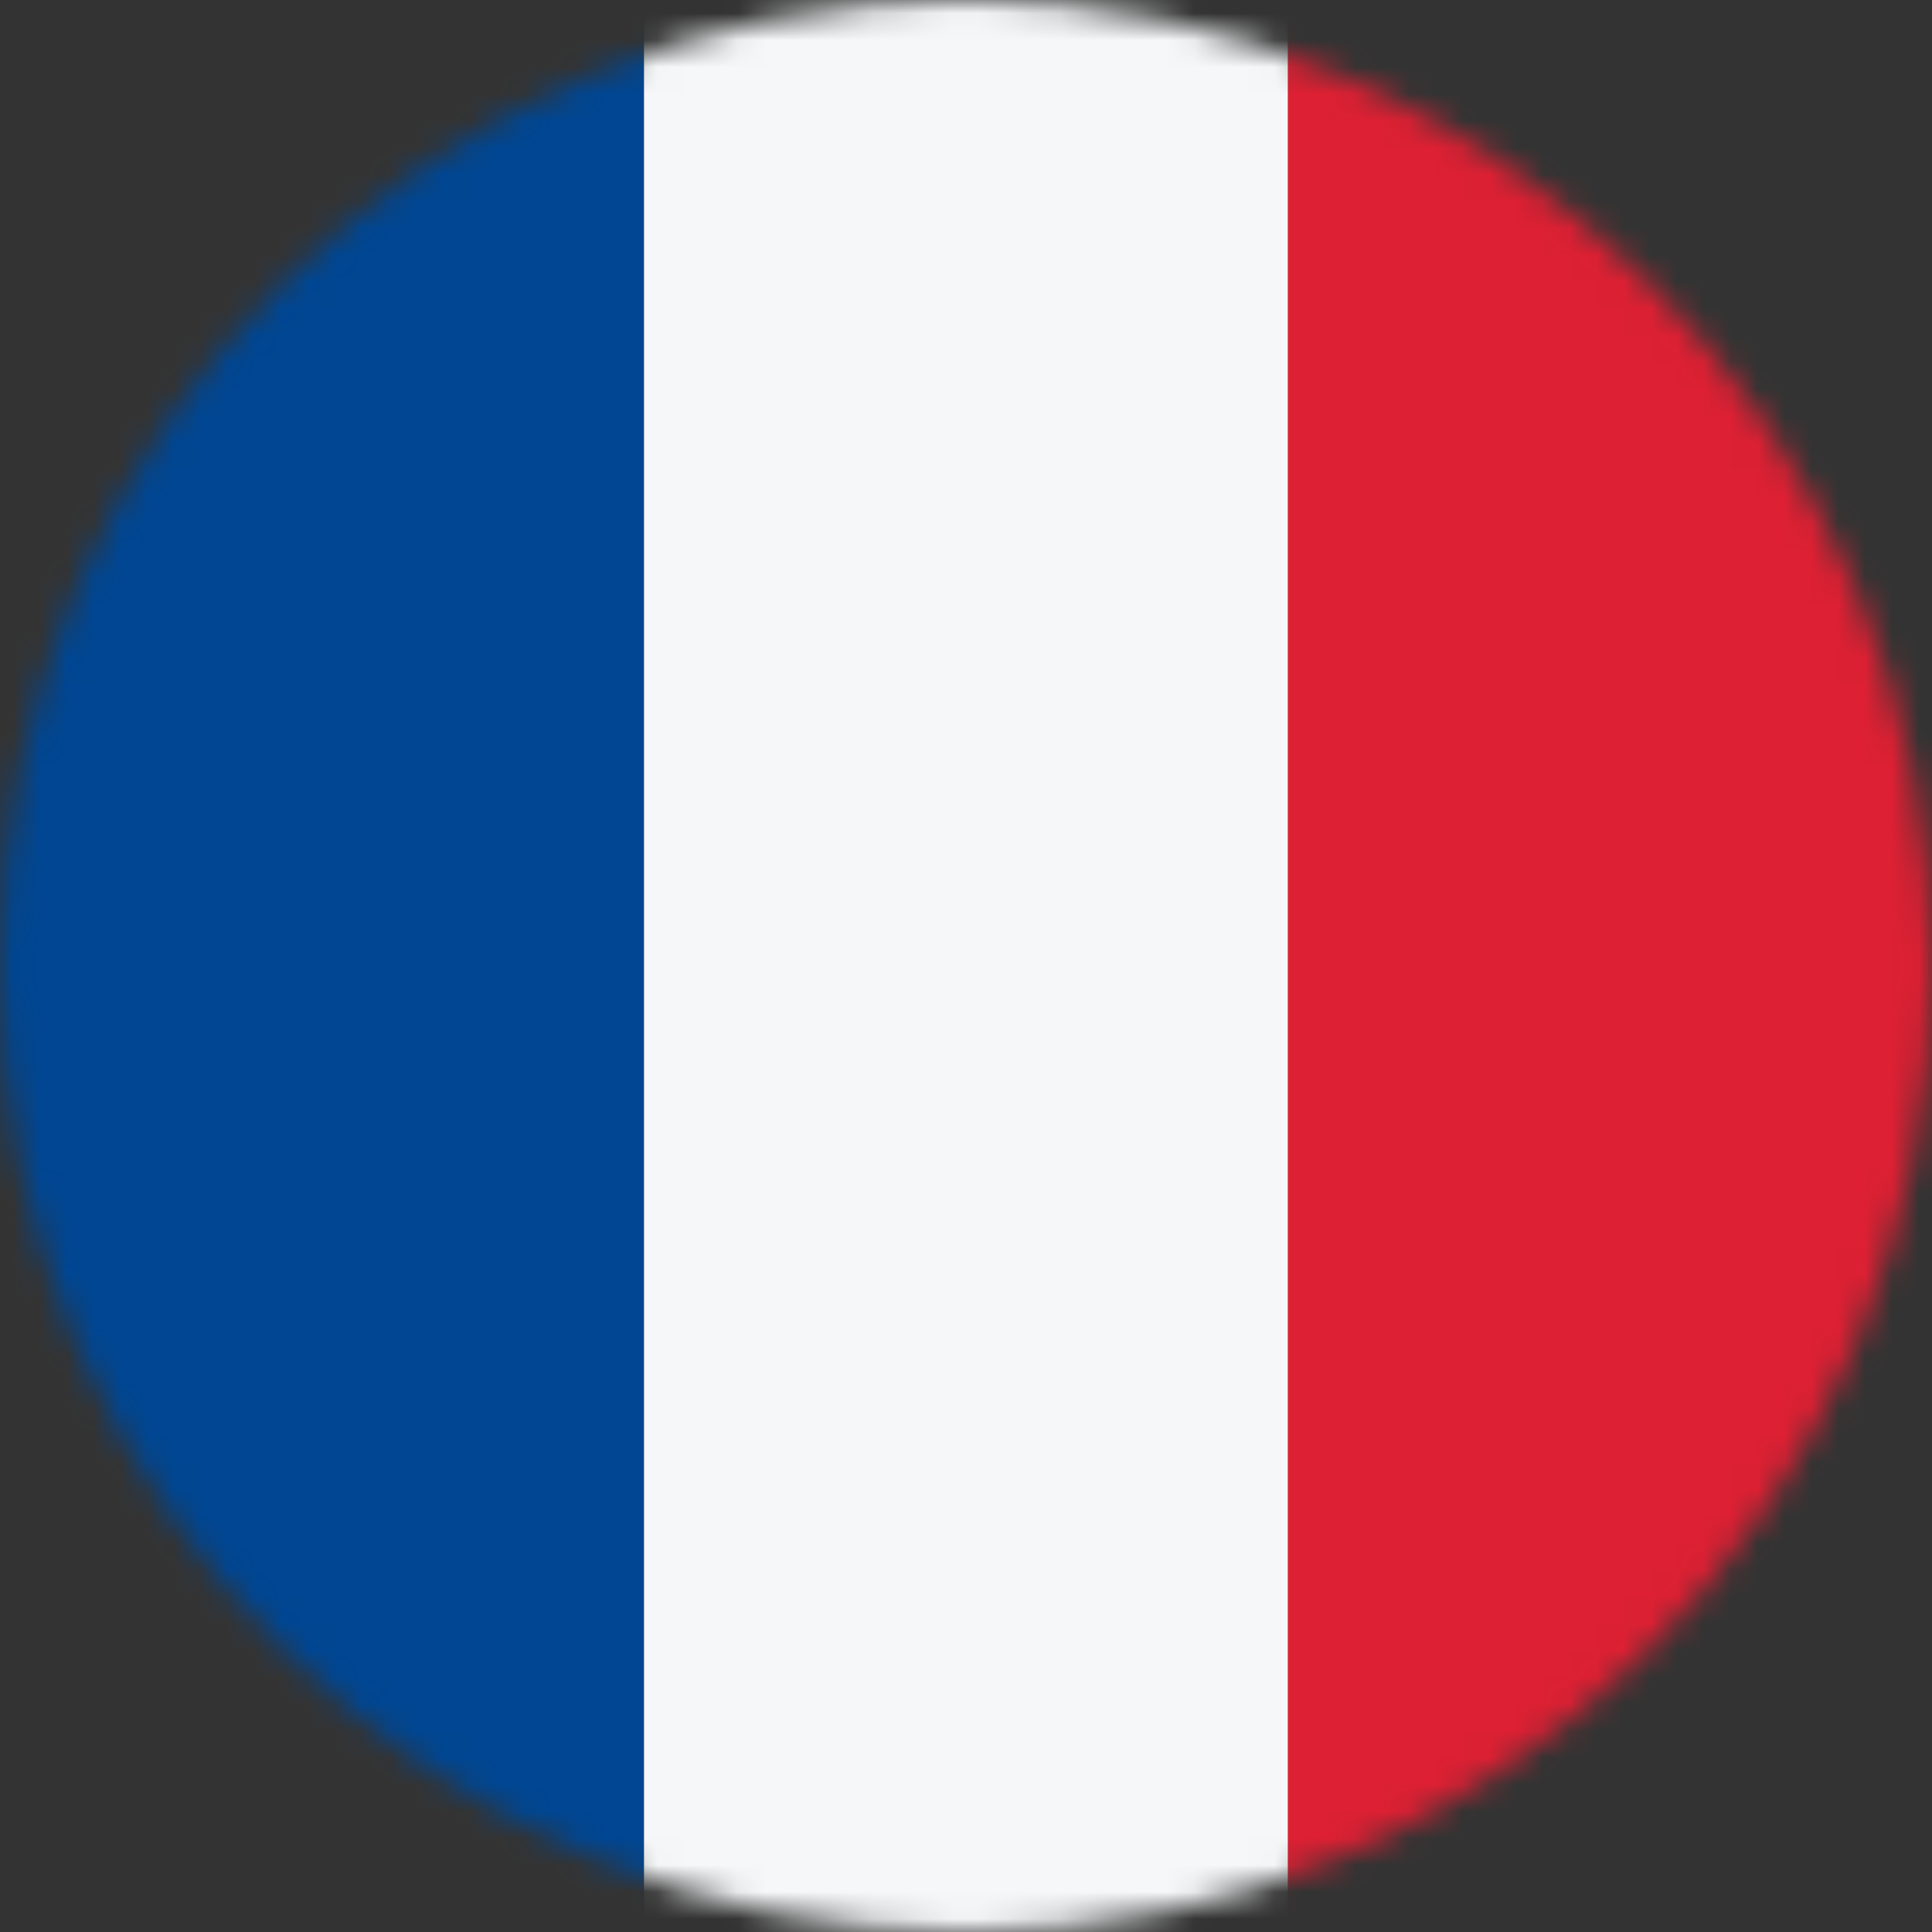
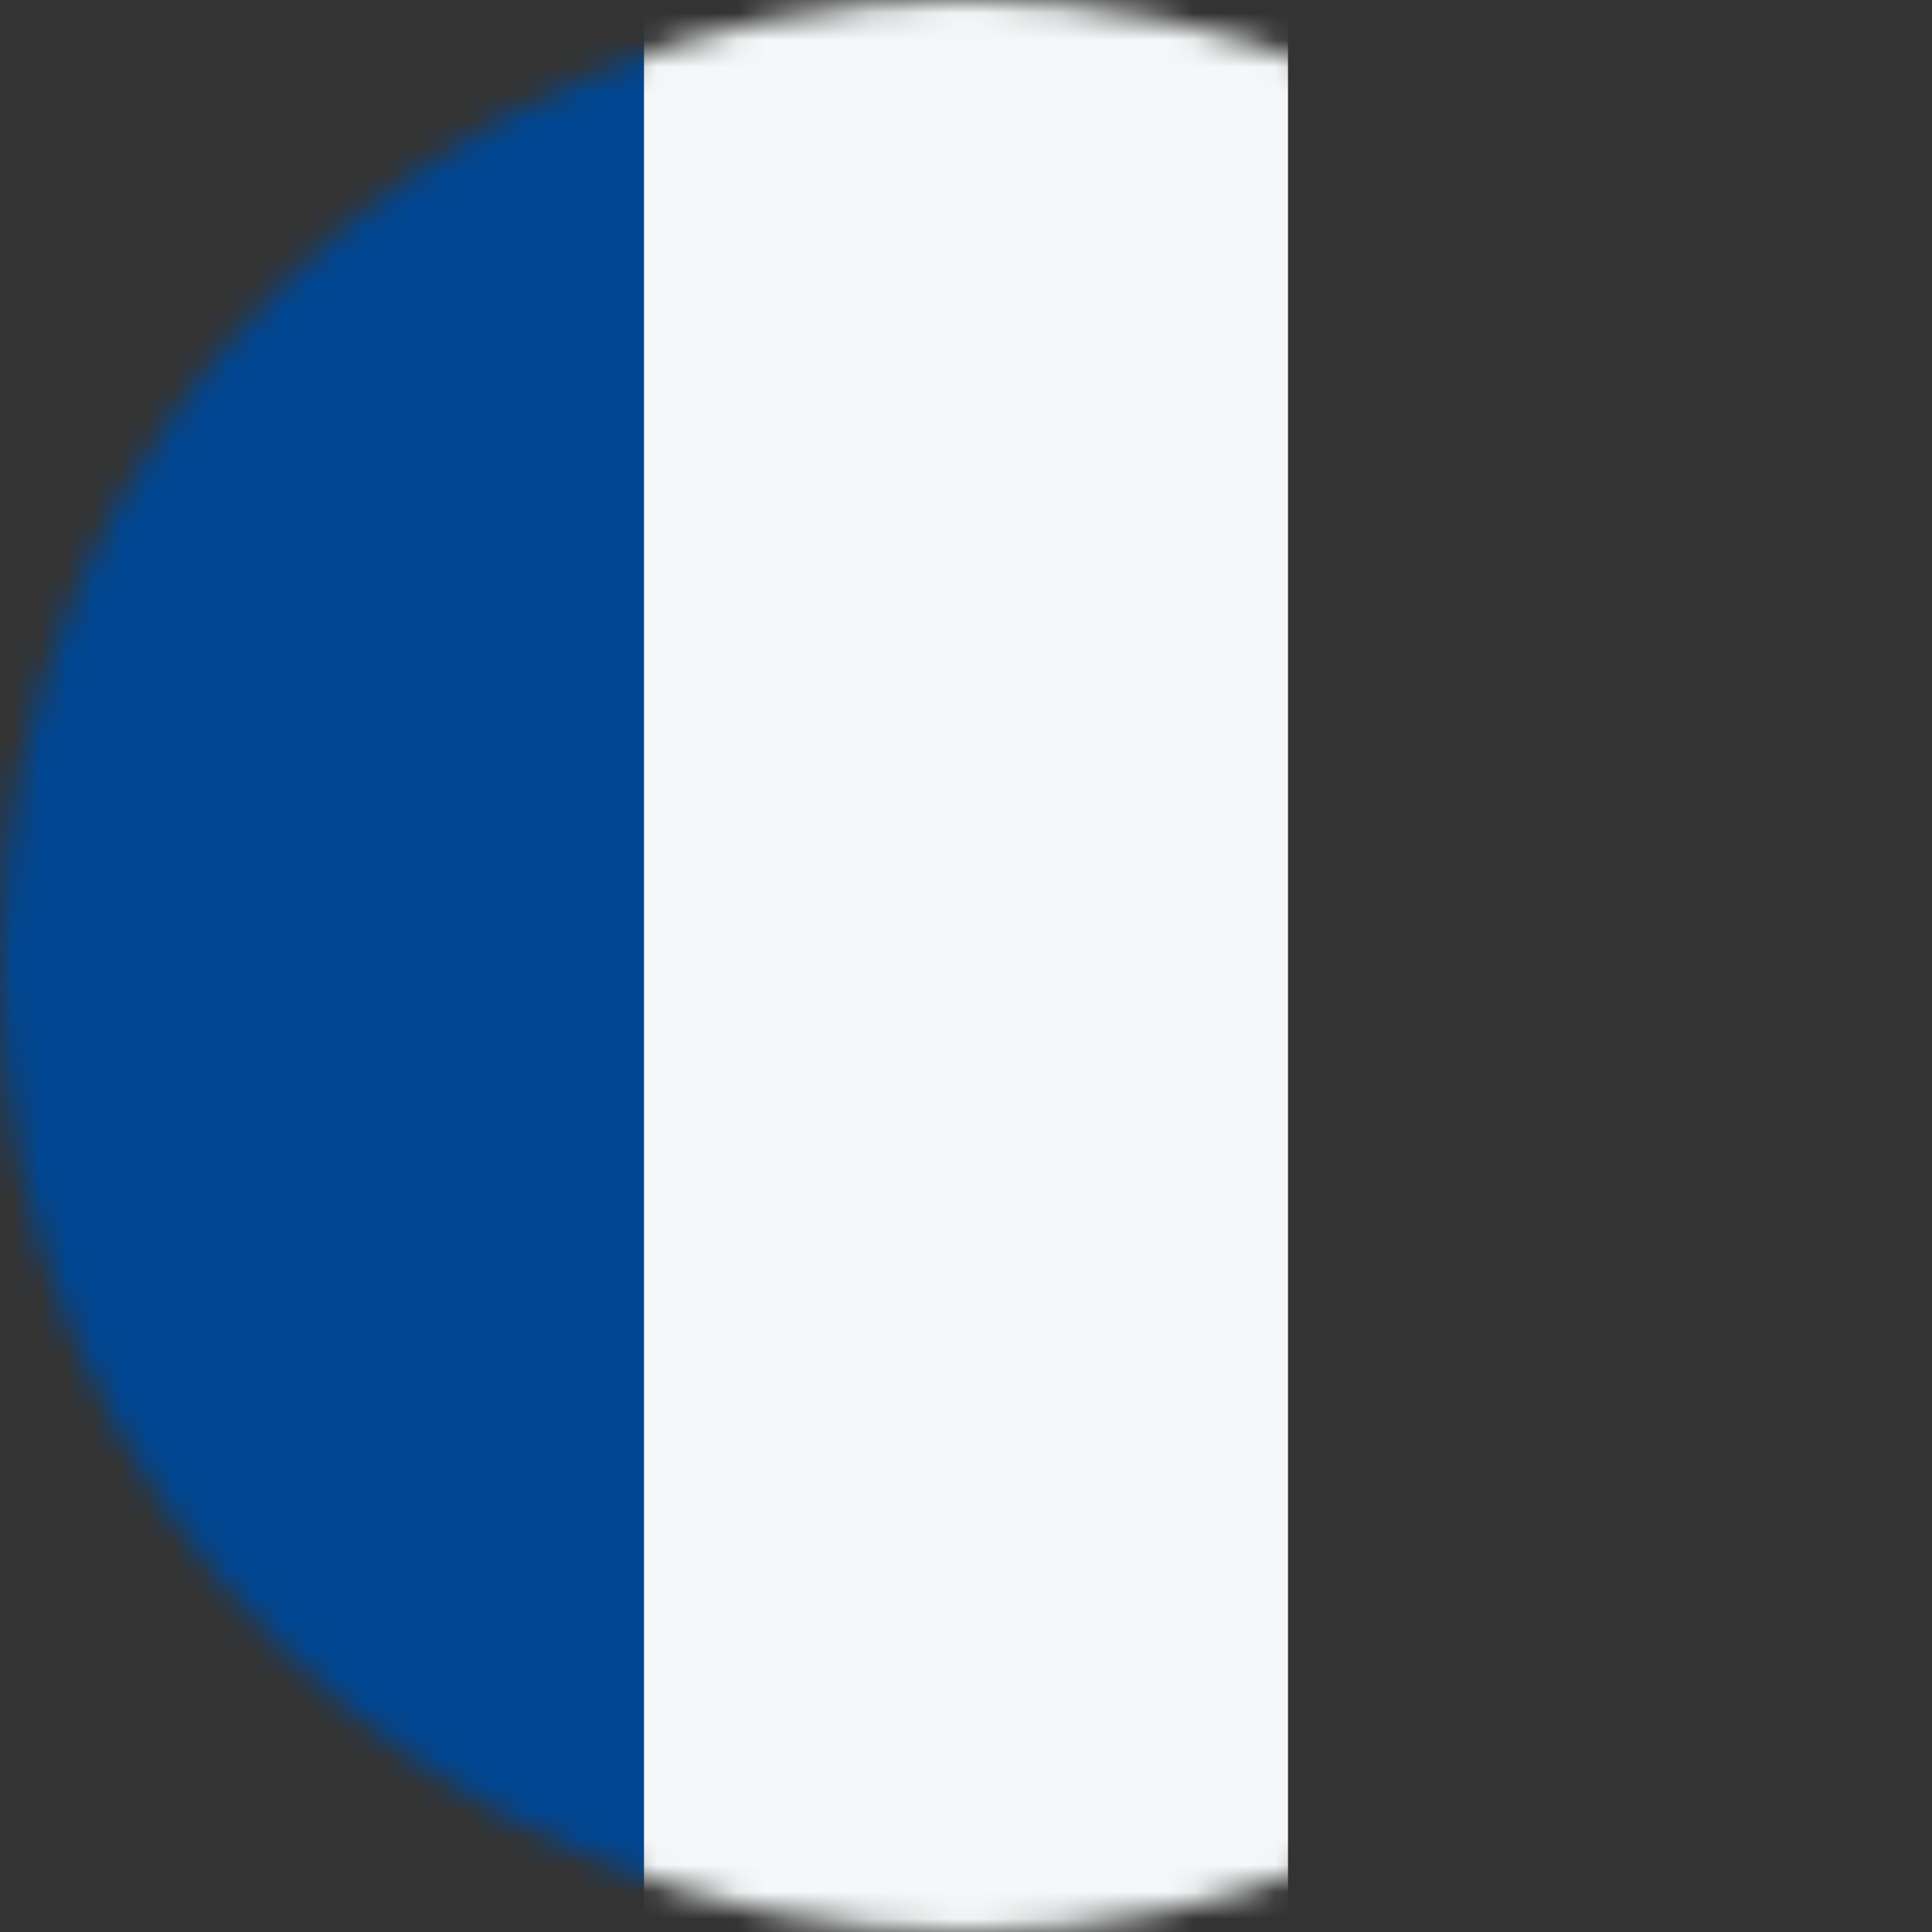
<svg xmlns="http://www.w3.org/2000/svg" width="72" height="72" viewBox="0 0 72 72" fill="none">
  <rect x="0" y="0" width="72" height="72" fill="#333333" stroke="none" />
  <mask id="mask0_38_6178" style="mask-type:alpha" maskUnits="userSpaceOnUse" x="0" y="0" width="72" height="72">
    <circle cx="36" cy="36" r="36" transform="matrix(1 0 0 -1 0 72)" fill="#D9D9D9" />
  </mask>
  <g mask="url(#mask0_38_6178)">
    <rect width="24" height="72" transform="matrix(1 0 0 -1 0 72)" fill="#004692" />
    <rect width="24" height="72" transform="matrix(1 0 0 -1 24 72)" fill="#F5F7F8" />
-     <rect width="24" height="72" transform="matrix(1 0 0 -1 48 72)" fill="#DD2033" />
  </g>
</svg>